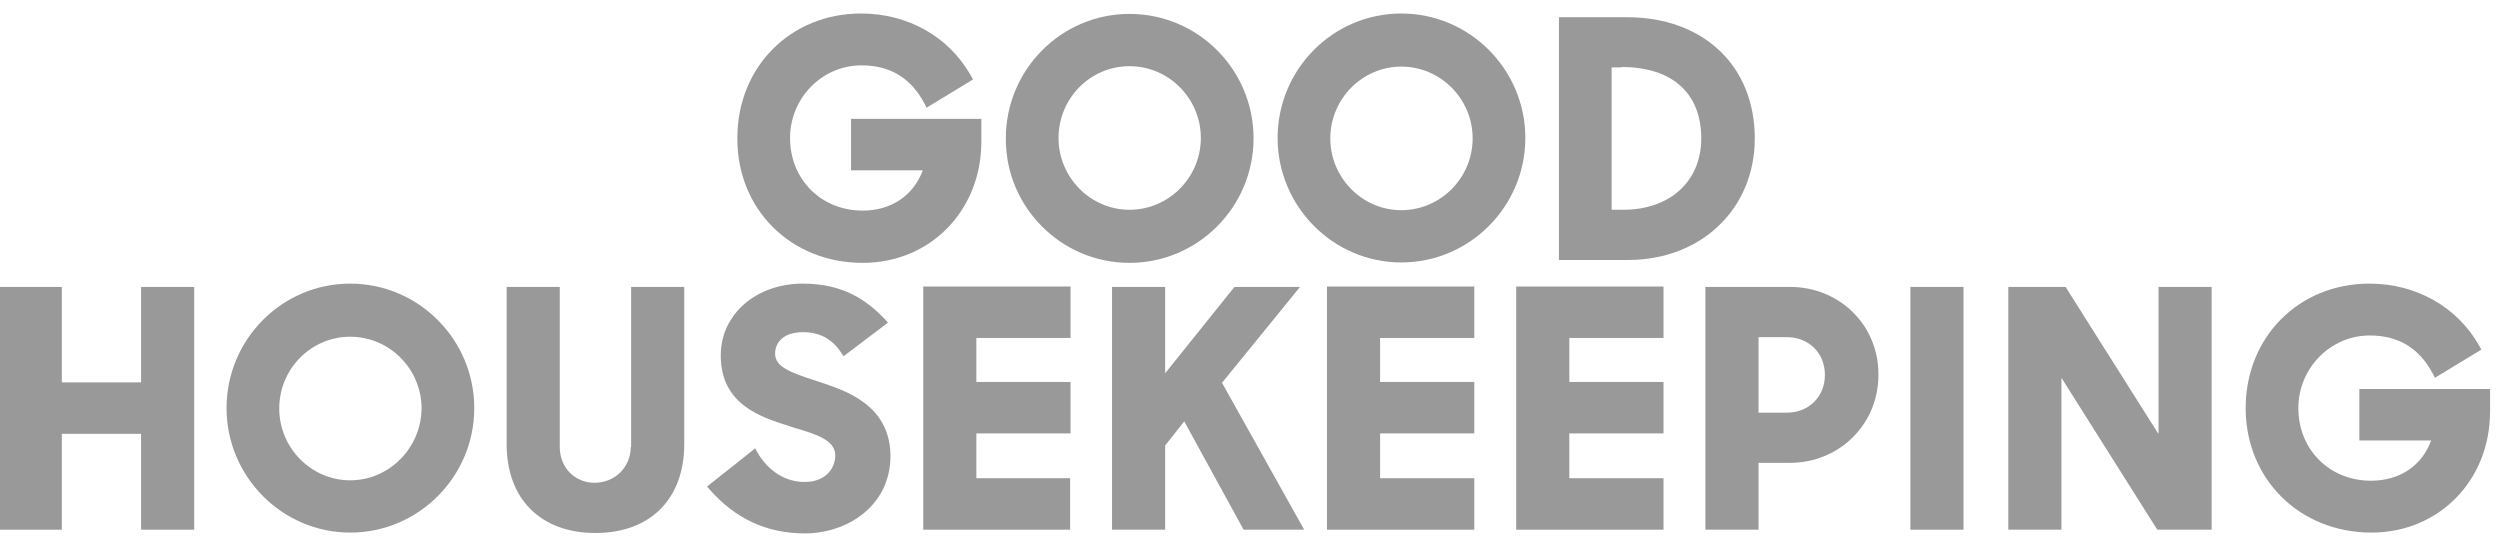
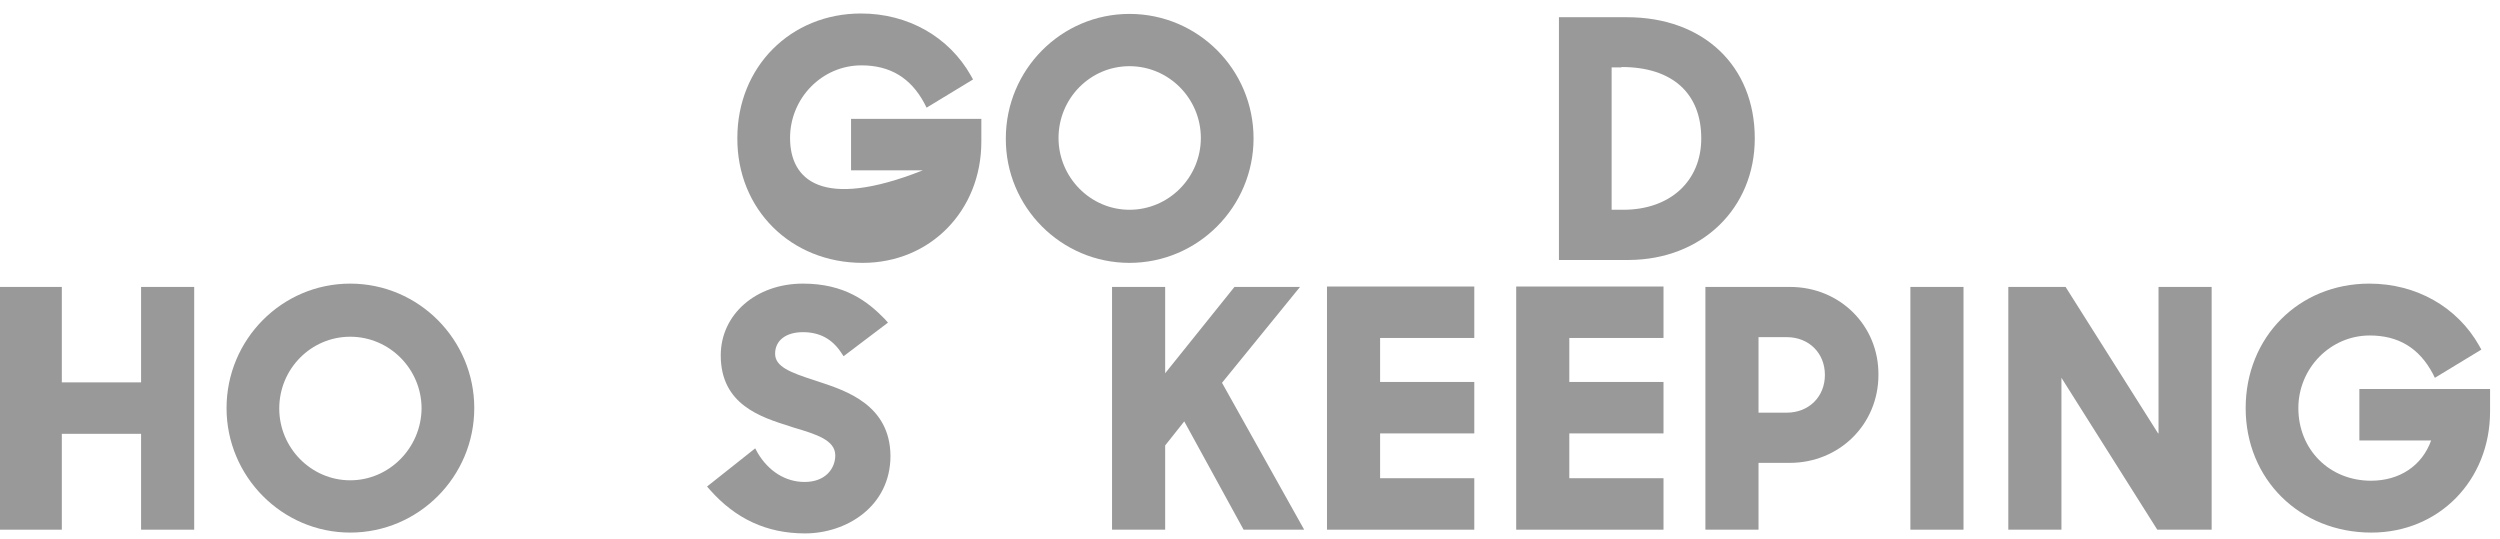
<svg xmlns="http://www.w3.org/2000/svg" width="181" height="39" viewBox="0 0 181 39" fill="none">
  <path d="M10.214 27.684H4.476V20.774H0V38.349H4.476V31.409H10.214V38.349H14.06V20.774H10.214V27.684Z" fill="#999999" />
  <path d="M109.773 38.349H120.438V34.623H113.618V31.379H120.438V27.654H113.618V24.469H120.438V20.744H109.773V38.349Z" fill="#999999" />
-   <path d="M45.664 32.37C45.664 33.812 44.522 34.954 43.05 34.954C41.608 34.954 40.527 33.843 40.527 32.37V20.774H36.681V32.16C36.681 36.126 39.145 38.589 43.11 38.589C47.076 38.589 49.539 36.126 49.539 32.16V20.774H45.694V32.37" fill="#999999" />
  <path d="M25.355 20.534C20.398 20.534 16.402 24.59 16.402 29.547C16.402 34.504 20.428 38.559 25.355 38.559C30.312 38.559 34.337 34.504 34.337 29.547C34.337 24.59 30.312 20.534 25.355 20.534ZM25.355 34.774C22.531 34.774 20.218 32.431 20.218 29.577C20.218 26.693 22.531 24.379 25.355 24.379C28.209 24.379 30.522 26.723 30.522 29.577C30.492 32.431 28.179 34.774 25.355 34.774Z" fill="#999999" />
  <path d="M170.818 28.165V31.89H176.015C175.354 33.722 173.732 34.804 171.659 34.804C168.655 34.804 166.401 32.551 166.401 29.547C166.401 26.663 168.715 24.289 171.569 24.289C173.642 24.289 175.144 25.191 176.135 27.053L176.285 27.354L179.65 25.311L179.5 25.04C177.907 22.216 174.933 20.534 171.539 20.534C166.432 20.534 162.586 24.409 162.586 29.547C162.586 34.684 166.492 38.559 171.689 38.559C176.586 38.559 180.281 34.774 180.281 29.787V28.165H170.818Z" fill="#999999" />
  <path d="M156.247 31.379L149.548 20.774H145.402V38.349H149.248V27.353L156.187 38.349H160.123V20.774H156.277V31.379" fill="#999999" />
  <path d="M138.312 20.774H142.158V38.349H138.312V20.774Z" fill="#999999" />
  <path d="M96.074 38.349H106.739V34.623H99.919V31.379H106.739V27.654H99.919V24.469H106.739V20.744H96.074V38.349Z" fill="#999999" />
  <path d="M59.333 27.654L58.972 27.534C57.2 26.963 56.118 26.542 56.118 25.611C56.118 24.65 56.899 24.049 58.131 24.049C59.333 24.049 60.234 24.53 60.895 25.521L61.075 25.791L64.289 23.358L64.049 23.088C62.817 21.826 61.165 20.534 58.131 20.534C54.736 20.534 52.182 22.757 52.182 25.731C52.182 29.306 55.097 30.207 57.2 30.868L57.47 30.959C59.092 31.439 60.474 31.86 60.474 32.971C60.474 33.903 59.783 34.894 58.251 34.894C56.869 34.894 55.637 34.113 54.856 32.791L54.676 32.461L51.191 35.224L51.401 35.465C53.264 37.568 55.517 38.619 58.281 38.619C61.285 38.619 64.47 36.666 64.47 33.001C64.44 29.306 61.225 28.285 59.333 27.654Z" fill="#999999" />
  <path d="M129.6 20.774H123.471V38.349H127.317V33.512H129.57C133.175 33.512 135.999 30.718 135.999 27.143C136.029 23.568 133.205 20.774 129.6 20.774ZM127.317 24.409H129.36C130.952 24.409 132.123 25.551 132.123 27.143C132.123 28.735 130.952 29.877 129.36 29.877H127.317V24.409Z" fill="#999999" />
-   <path d="M66.813 38.349H77.478V34.623H70.688V31.379H77.508V27.654H70.688V24.469H77.508V20.744H66.843V38.349" fill="#999999" />
  <path d="M94.121 20.774H89.375L84.358 27.023V20.774H80.512V38.349H84.358V32.25L85.74 30.508L90.036 38.349H94.422L88.473 27.714L94.121 20.774Z" fill="#999999" />
  <path d="M127.046 10.019C127.046 4.762 123.321 1.247 117.794 1.247H112.867V18.822H117.944C123.201 18.791 127.046 15.096 127.046 10.019ZM117.403 4.852C121.068 4.852 123.171 6.745 123.171 10.019C123.171 13.114 120.918 15.187 117.523 15.187H116.682V4.882H117.403V4.852Z" fill="#999999" />
  <path d="M81.774 19.032C86.731 19.032 90.757 14.976 90.757 10.019C90.757 5.032 86.731 1.007 81.774 1.007C76.817 1.007 72.822 5.062 72.822 10.019C72.791 14.976 76.817 19.032 81.774 19.032ZM81.774 4.792C84.628 4.792 86.941 7.135 86.941 9.989C86.941 12.843 84.628 15.187 81.774 15.187C78.95 15.187 76.637 12.843 76.637 9.989C76.637 7.135 78.92 4.792 81.774 4.792Z" fill="#999999" />
-   <path d="M101.451 0.977C96.495 0.977 92.499 5.032 92.499 9.989C92.499 14.946 96.525 19.002 101.451 19.002C106.408 19.002 110.434 14.946 110.434 9.989C110.434 5.032 106.408 0.977 101.451 0.977ZM101.451 15.217C98.627 15.217 96.314 12.873 96.314 10.019C96.314 7.165 98.627 4.822 101.451 4.822C104.305 4.822 106.619 7.165 106.619 10.019C106.619 12.873 104.305 15.217 101.451 15.217Z" fill="#999999" />
-   <path d="M62.457 19.032C67.354 19.032 71.049 15.247 71.049 10.26V8.607H61.616V12.332H66.813C66.122 14.165 64.53 15.247 62.457 15.247C59.453 15.247 57.2 12.993 57.2 9.989C57.2 7.105 59.513 4.732 62.367 4.732C64.44 4.732 65.942 5.633 66.933 7.496L67.083 7.796L70.448 5.753L70.298 5.483C68.706 2.659 65.732 0.977 62.337 0.977C57.23 0.977 53.384 4.852 53.384 9.989C53.354 15.156 57.26 19.032 62.457 19.032Z" fill="#999999" />
+   <path d="M62.457 19.032C67.354 19.032 71.049 15.247 71.049 10.26V8.607H61.616V12.332H66.813C59.453 15.247 57.2 12.993 57.2 9.989C57.2 7.105 59.513 4.732 62.367 4.732C64.44 4.732 65.942 5.633 66.933 7.496L67.083 7.796L70.448 5.753L70.298 5.483C68.706 2.659 65.732 0.977 62.337 0.977C57.23 0.977 53.384 4.852 53.384 9.989C53.354 15.156 57.26 19.032 62.457 19.032Z" fill="#999999" />
</svg>